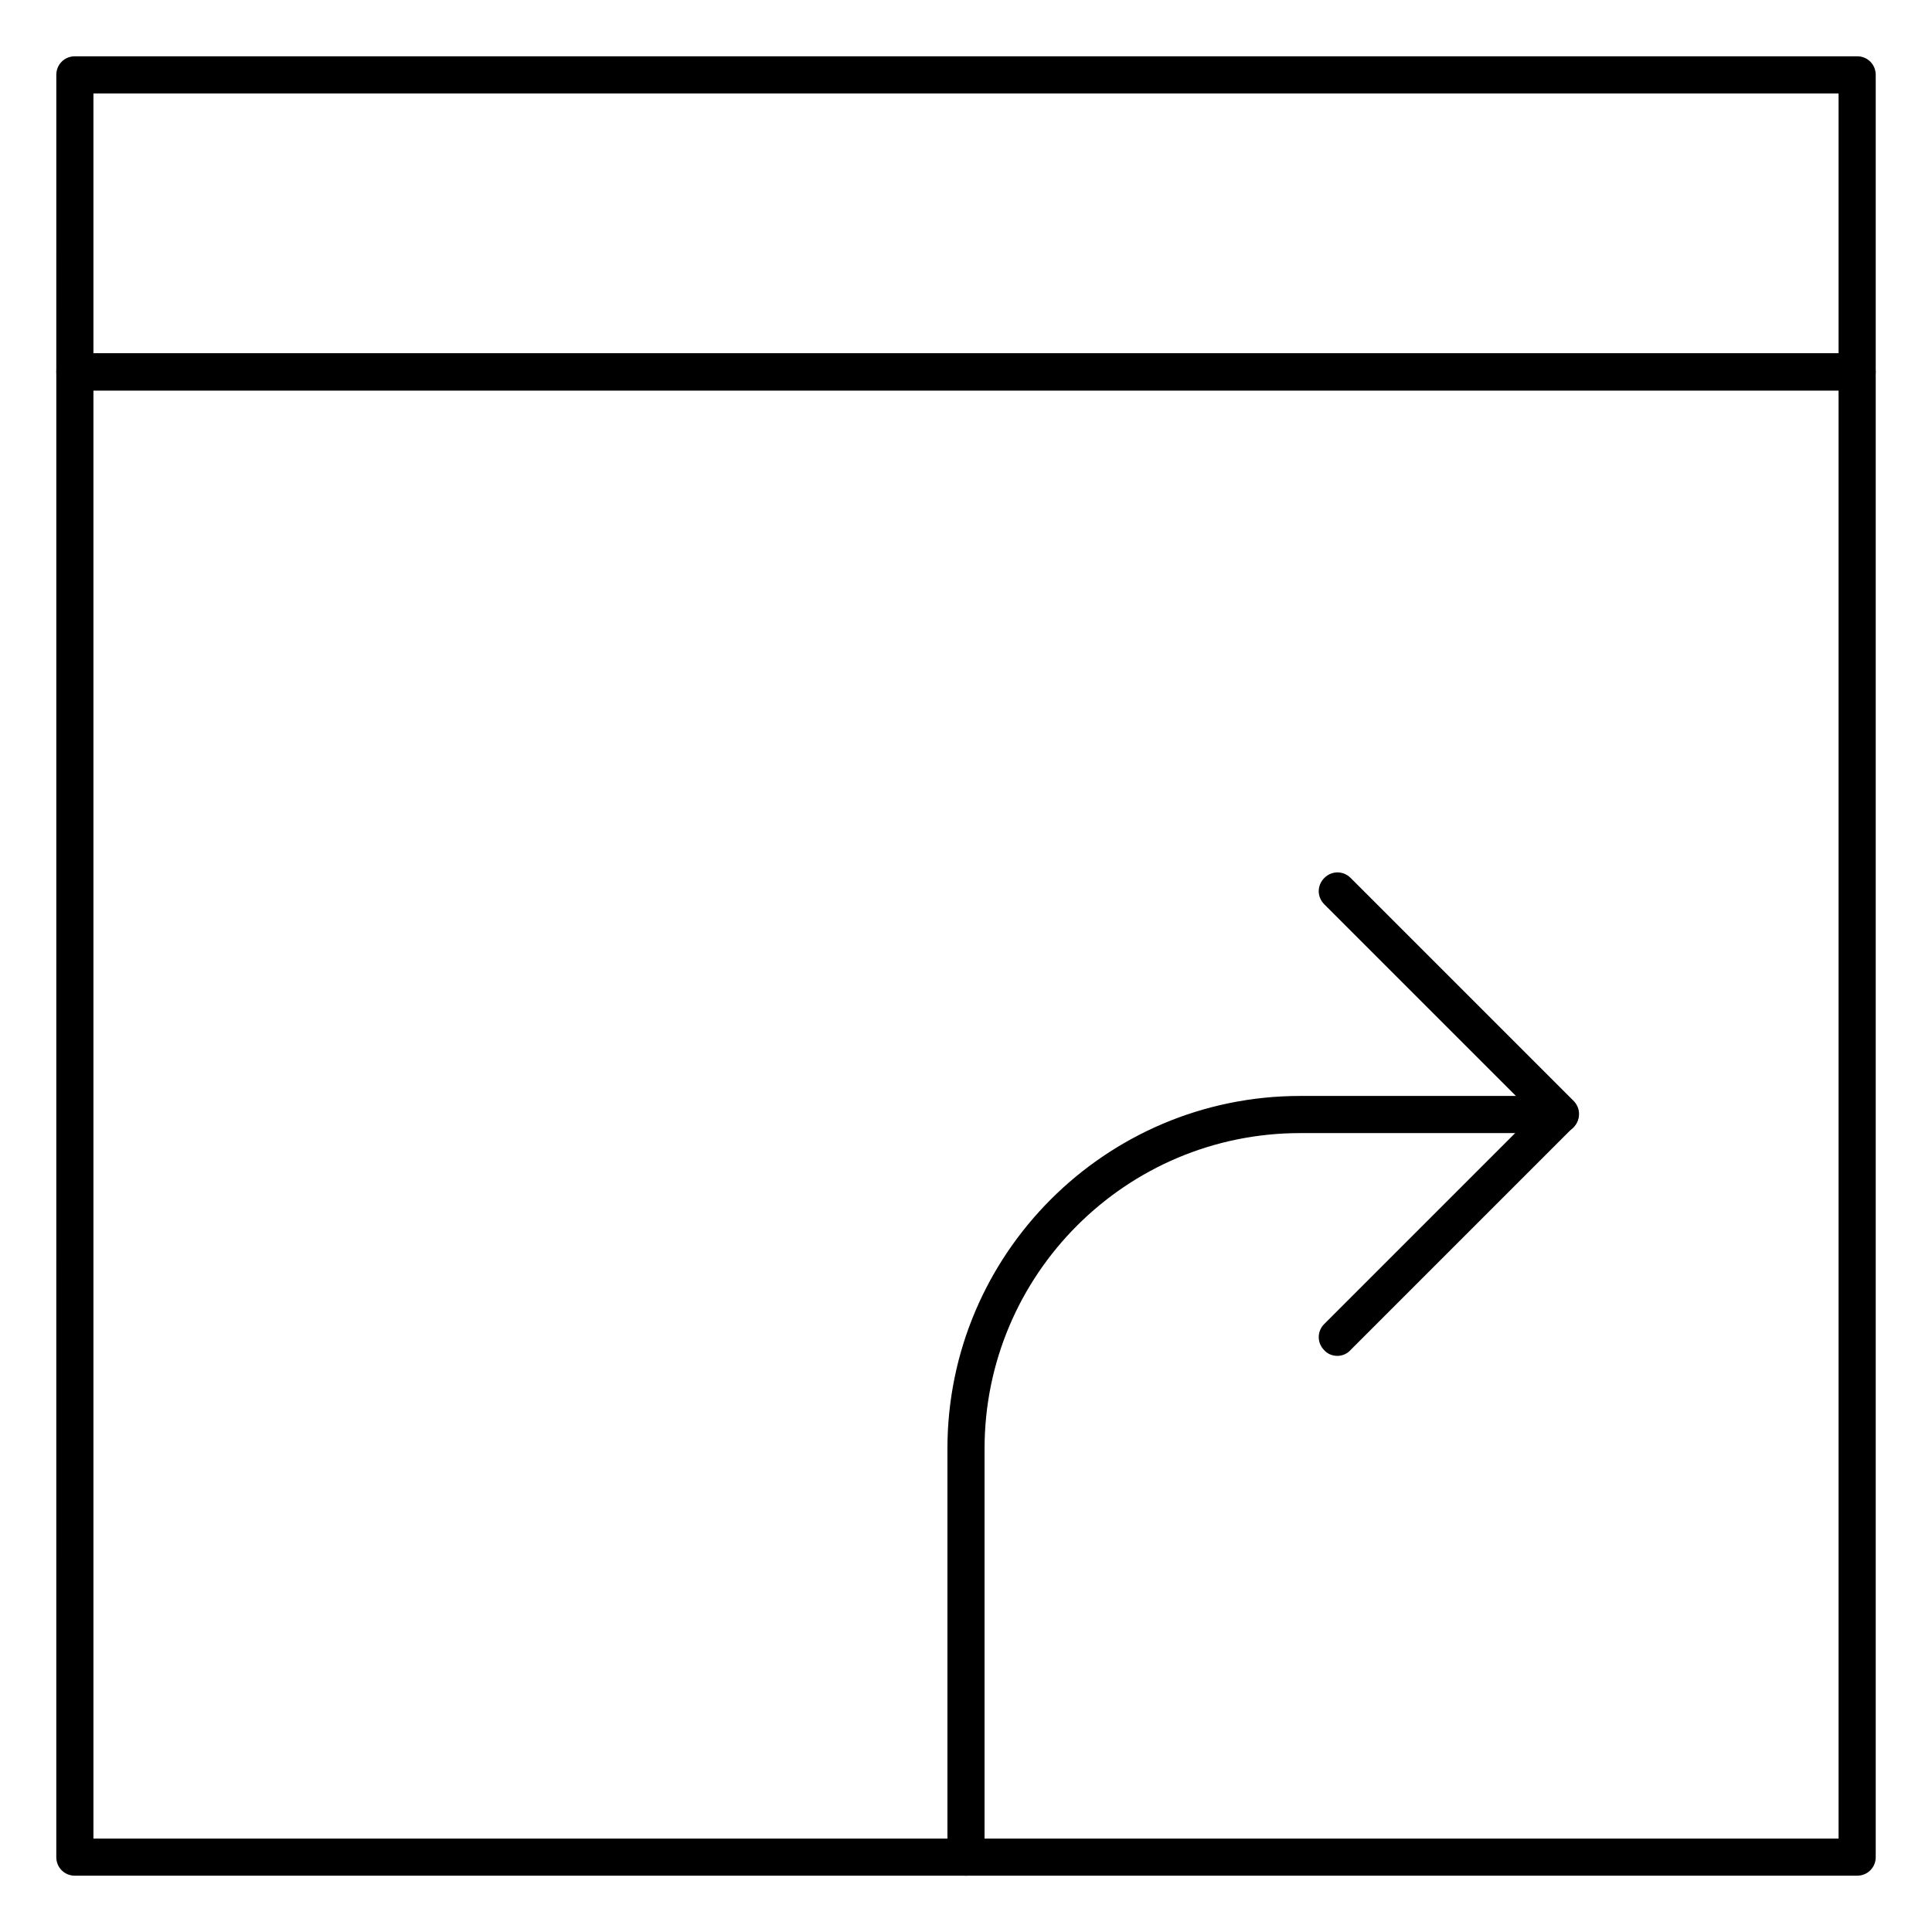
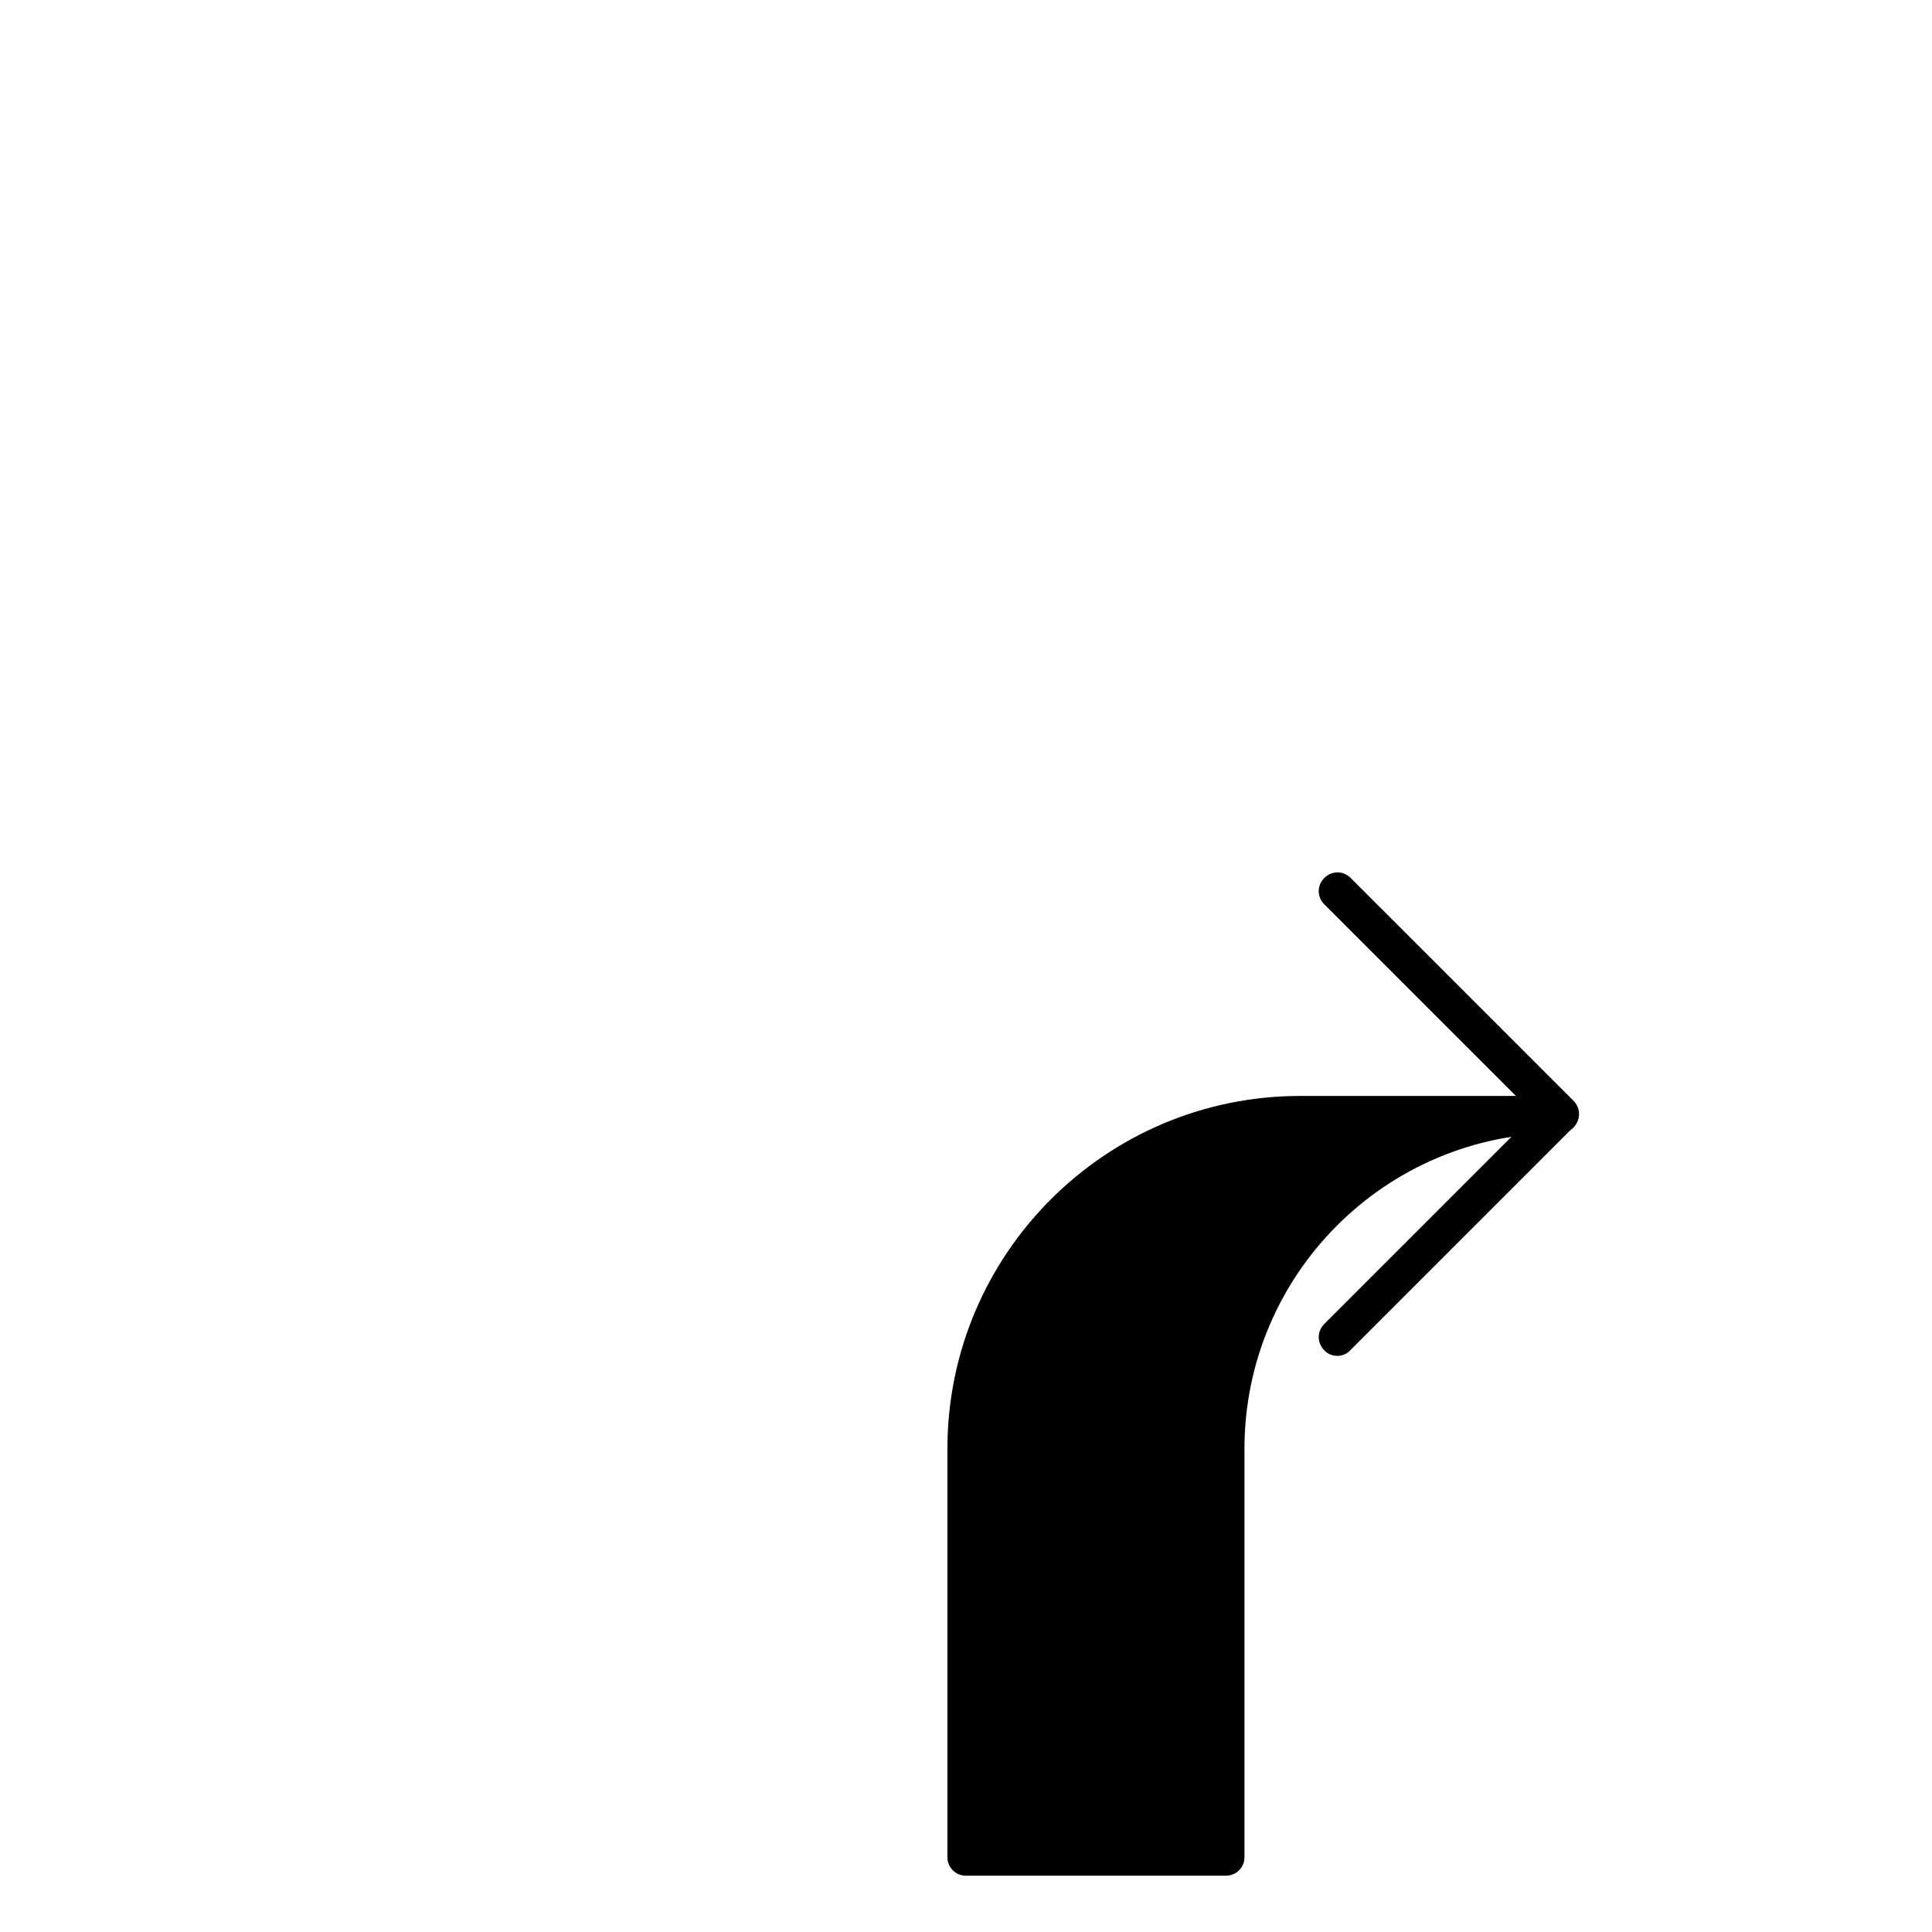
<svg xmlns="http://www.w3.org/2000/svg" fill="#000000" width="800px" height="800px" version="1.1" viewBox="144 144 512 512">
  <g>
-     <path d="m636.16 641.08h-472.32c-2.754 0-4.922-2.164-4.922-4.922l0.004-393.6c0-2.754 2.164-4.922 4.922-4.922h472.32c2.754 0 4.922 2.164 4.922 4.922v393.6c-0.004 2.754-2.168 4.918-4.922 4.918zm-467.4-9.84h462.48v-383.76h-462.48z" />
-     <path d="m636.16 247.48h-472.32c-2.754 0-4.922-2.164-4.922-4.922l0.004-78.719c0-2.754 2.164-4.922 4.922-4.922h472.32c2.754 0 4.922 2.164 4.922 4.922v78.719c-0.004 2.758-2.168 4.922-4.922 4.922zm-467.4-9.84h462.48v-68.879h-462.48z" />
    <path d="m498.4 503.32c-1.277 0-2.559-0.492-3.445-1.477-1.969-1.969-1.969-5.019 0-6.988l55.598-55.598-55.598-55.598c-1.969-1.969-1.969-5.019 0-6.988s5.019-1.969 6.988 0l59.039 59.039c1.969 1.969 1.969 5.019 0 6.988l-59.039 59.039c-0.984 1.09-2.262 1.582-3.543 1.582z" />
-     <path d="m400 641.08c-2.754 0-4.922-2.164-4.922-4.922v-108.24c0-51.562 41.918-93.48 93.48-93.48h68.879c2.754 0 4.922 2.164 4.922 4.922 0 2.754-2.164 4.922-4.922 4.922h-68.879c-46.148 0-83.641 37.492-83.641 83.641v108.24c0 2.75-2.164 4.914-4.918 4.914z" />
+     <path d="m400 641.08c-2.754 0-4.922-2.164-4.922-4.922v-108.24c0-51.562 41.918-93.48 93.48-93.48h68.879c2.754 0 4.922 2.164 4.922 4.922 0 2.754-2.164 4.922-4.922 4.922c-46.148 0-83.641 37.492-83.641 83.641v108.24c0 2.75-2.164 4.914-4.918 4.914z" />
  </g>
</svg>